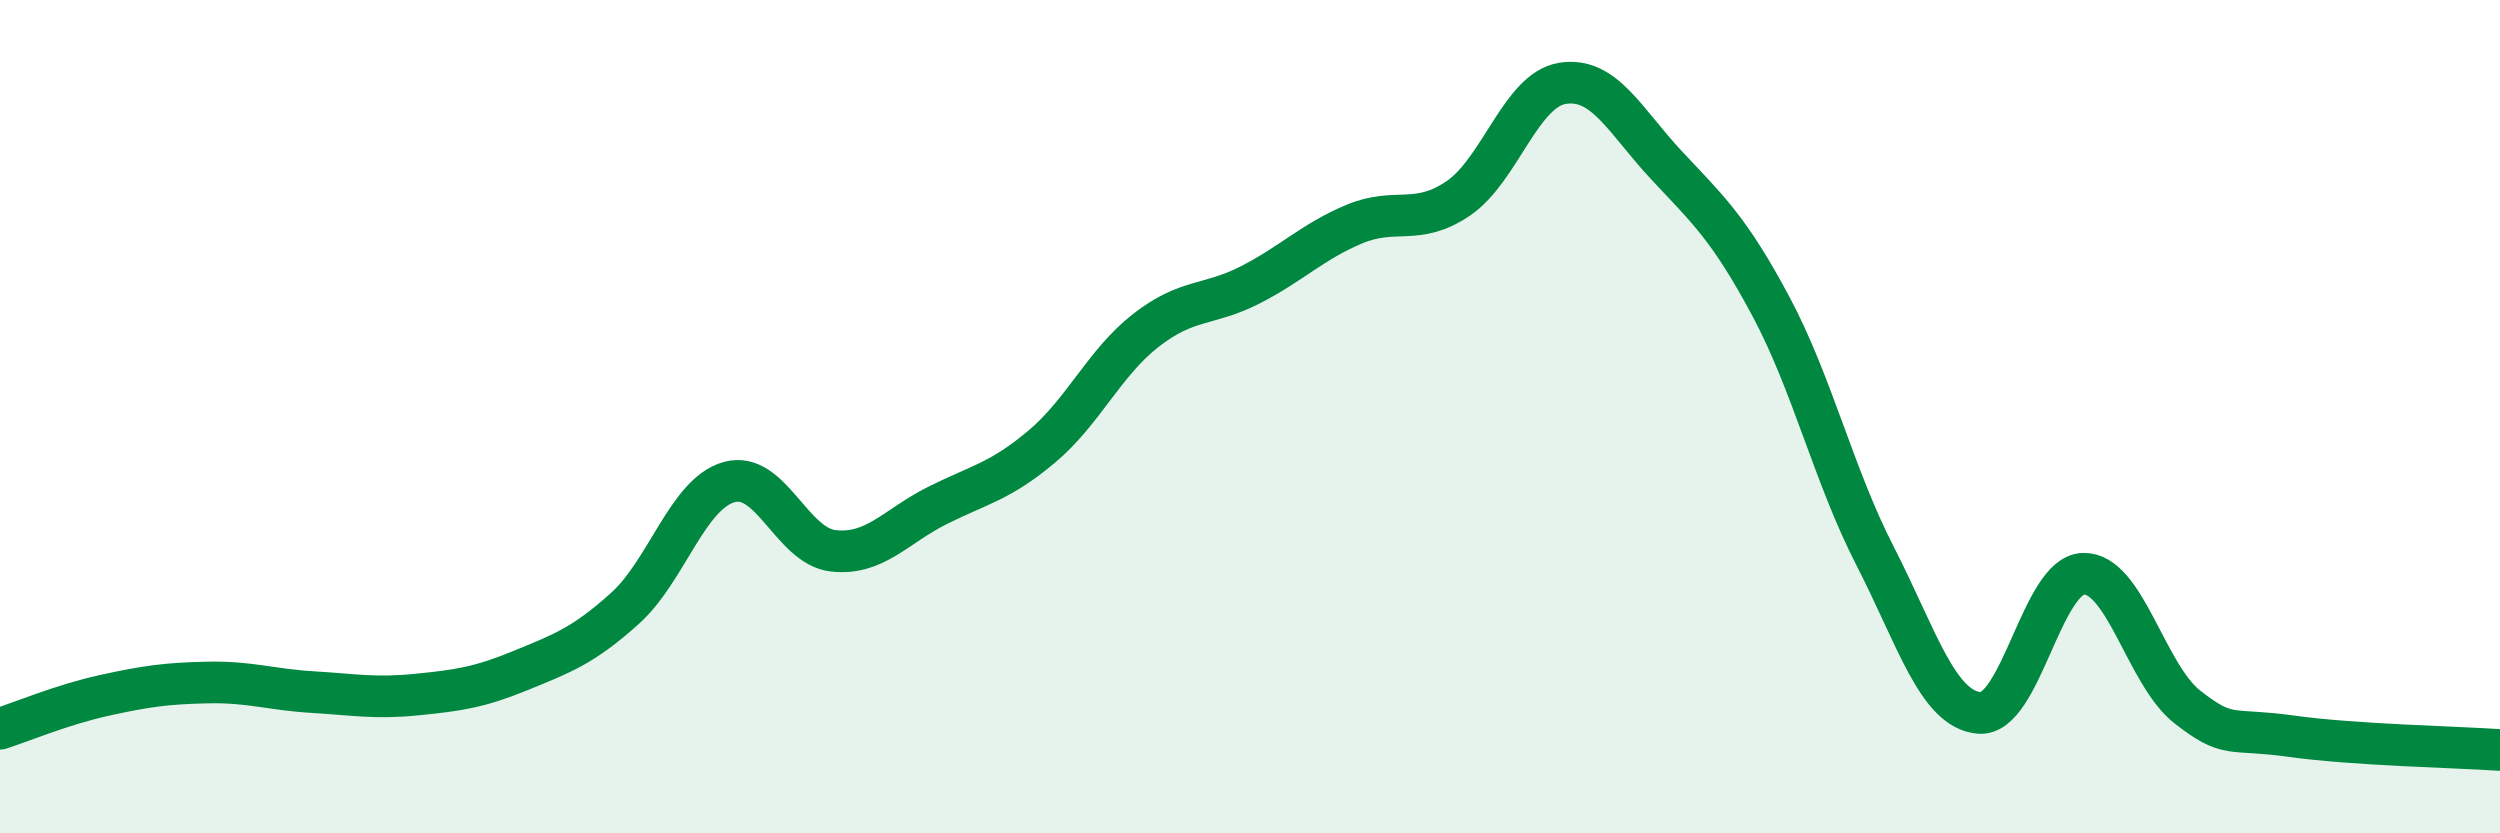
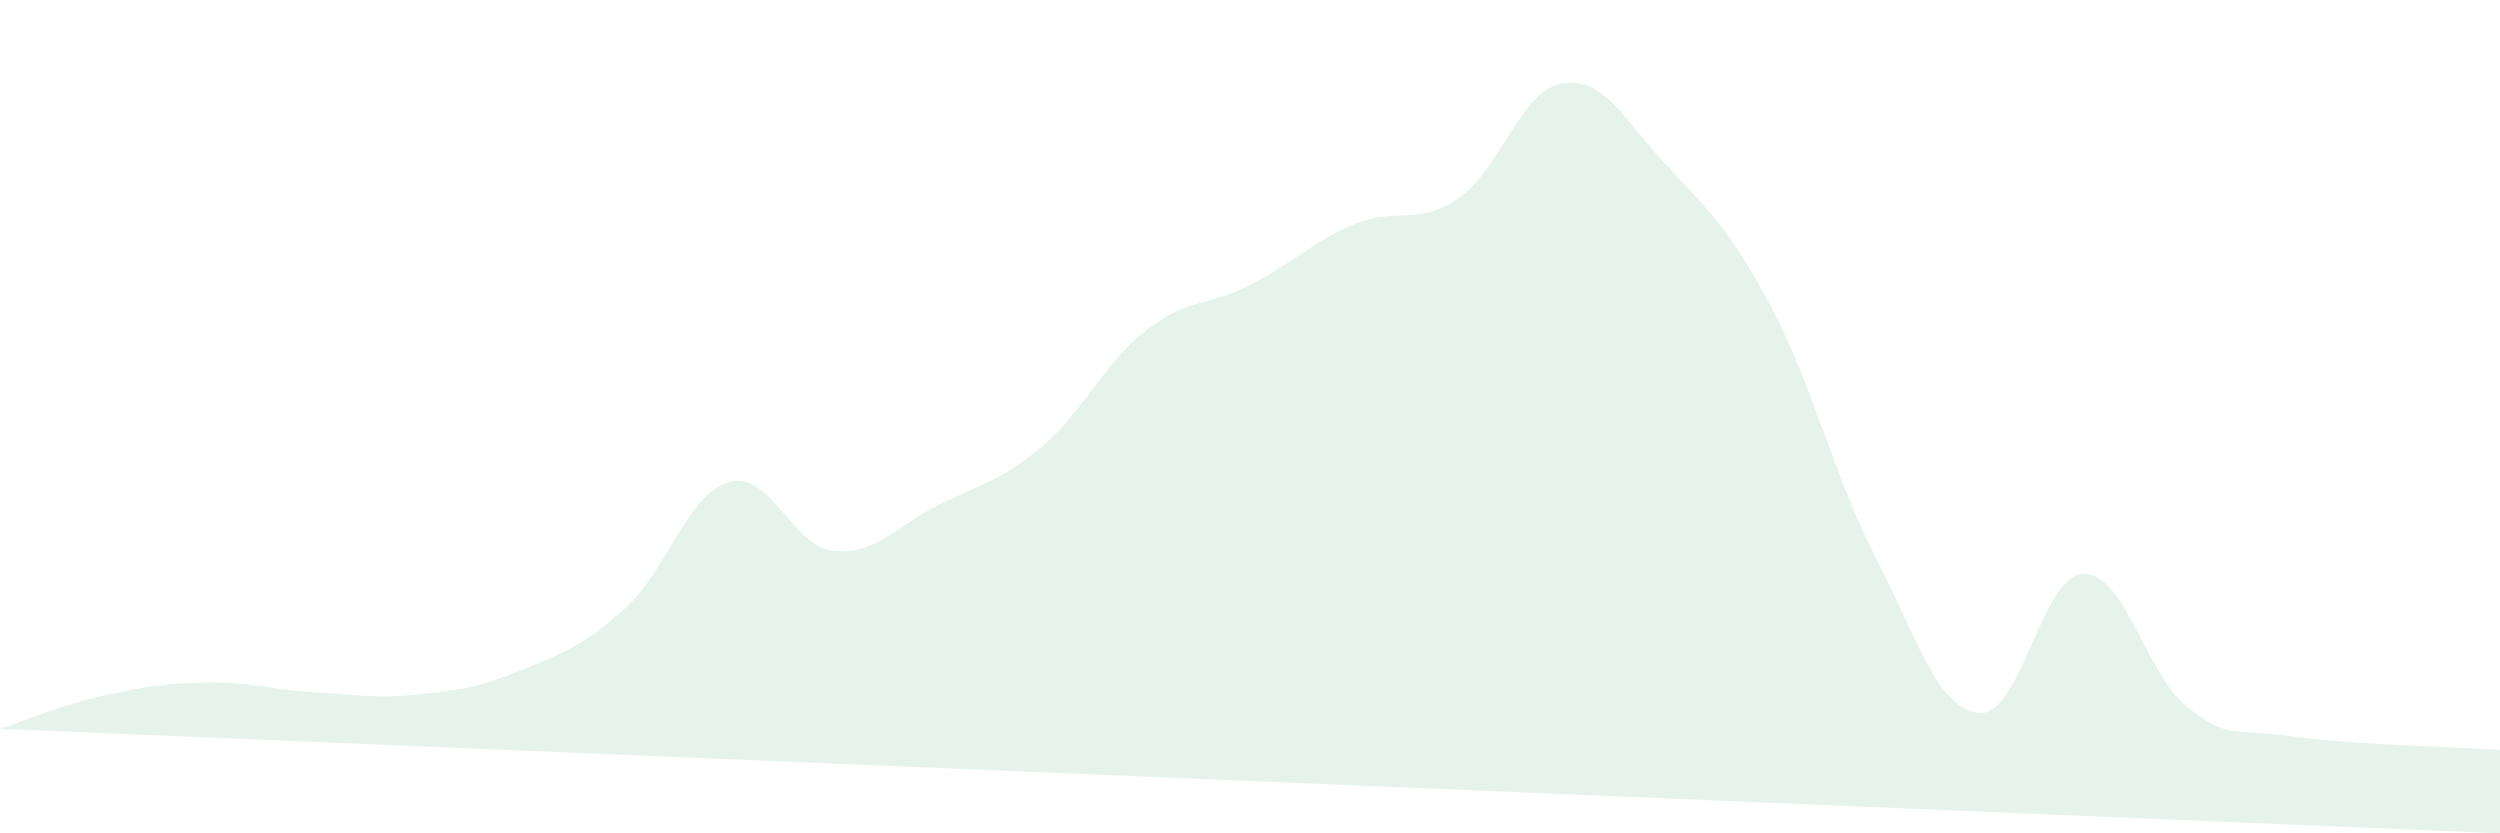
<svg xmlns="http://www.w3.org/2000/svg" width="60" height="20" viewBox="0 0 60 20">
-   <path d="M 0,17.49 C 0.5,17.33 1.5,16.91 2.5,16.69 C 3.5,16.47 4,16.4 5,16.38 C 6,16.36 6.5,16.55 7.5,16.61 C 8.5,16.67 9,16.77 10,16.67 C 11,16.57 11.5,16.5 12.5,16.09 C 13.5,15.68 14,15.5 15,14.6 C 16,13.7 16.5,11.85 17.5,11.57 C 18.5,11.29 19,13.11 20,13.22 C 21,13.33 21.5,12.63 22.5,12.13 C 23.5,11.63 24,11.56 25,10.72 C 26,9.88 26.5,8.71 27.5,7.93 C 28.5,7.15 29,7.35 30,6.84 C 31,6.33 31.5,5.8 32.5,5.38 C 33.5,4.96 34,5.44 35,4.76 C 36,4.08 36.5,2.16 37.5,2 C 38.5,1.84 39,2.9 40,3.97 C 41,5.04 41.5,5.48 42.5,7.35 C 43.5,9.22 44,11.39 45,13.34 C 46,15.29 46.5,17.02 47.5,17.11 C 48.5,17.2 49,13.8 50,13.77 C 51,13.74 51.5,16.19 52.5,16.97 C 53.5,17.75 53.5,17.46 55,17.67 C 56.5,17.88 59,17.93 60,18L60 20L0 20Z" fill="#008740" opacity="0.1" stroke-linecap="round" stroke-linejoin="round" />
-   <path d="M 0,17.49 C 0.5,17.33 1.5,16.91 2.5,16.69 C 3.5,16.47 4,16.4 5,16.38 C 6,16.36 6.5,16.55 7.5,16.61 C 8.5,16.67 9,16.77 10,16.67 C 11,16.57 11.5,16.5 12.5,16.09 C 13.5,15.68 14,15.5 15,14.6 C 16,13.7 16.5,11.85 17.5,11.57 C 18.5,11.29 19,13.11 20,13.22 C 21,13.33 21.5,12.63 22.5,12.13 C 23.5,11.63 24,11.56 25,10.72 C 26,9.88 26.5,8.71 27.5,7.93 C 28.5,7.15 29,7.35 30,6.84 C 31,6.33 31.5,5.8 32.5,5.38 C 33.5,4.96 34,5.44 35,4.76 C 36,4.08 36.5,2.16 37.5,2 C 38.5,1.84 39,2.9 40,3.97 C 41,5.04 41.5,5.48 42.5,7.35 C 43.5,9.22 44,11.39 45,13.34 C 46,15.29 46.5,17.02 47.5,17.11 C 48.5,17.2 49,13.8 50,13.77 C 51,13.74 51.5,16.19 52.5,16.97 C 53.5,17.75 53.5,17.46 55,17.67 C 56.5,17.88 59,17.93 60,18" stroke="#008740" stroke-width="1" fill="none" stroke-linecap="round" stroke-linejoin="round" />
+   <path d="M 0,17.49 C 0.5,17.33 1.5,16.91 2.5,16.69 C 3.5,16.47 4,16.4 5,16.38 C 6,16.36 6.5,16.55 7.5,16.61 C 8.5,16.67 9,16.77 10,16.67 C 11,16.57 11.5,16.5 12.5,16.09 C 13.5,15.68 14,15.5 15,14.6 C 16,13.7 16.5,11.85 17.5,11.57 C 18.5,11.29 19,13.11 20,13.22 C 21,13.33 21.5,12.63 22.5,12.13 C 23.5,11.63 24,11.56 25,10.72 C 26,9.88 26.5,8.71 27.5,7.93 C 28.5,7.15 29,7.35 30,6.84 C 31,6.33 31.5,5.8 32.5,5.38 C 33.5,4.96 34,5.44 35,4.76 C 36,4.08 36.5,2.16 37.5,2 C 38.5,1.84 39,2.9 40,3.97 C 41,5.04 41.5,5.48 42.5,7.35 C 43.5,9.22 44,11.39 45,13.34 C 46,15.29 46.5,17.02 47.5,17.11 C 48.5,17.2 49,13.8 50,13.77 C 51,13.74 51.5,16.19 52.5,16.97 C 53.5,17.75 53.5,17.46 55,17.67 C 56.5,17.88 59,17.93 60,18L60 20Z" fill="#008740" opacity="0.1" stroke-linecap="round" stroke-linejoin="round" />
</svg>